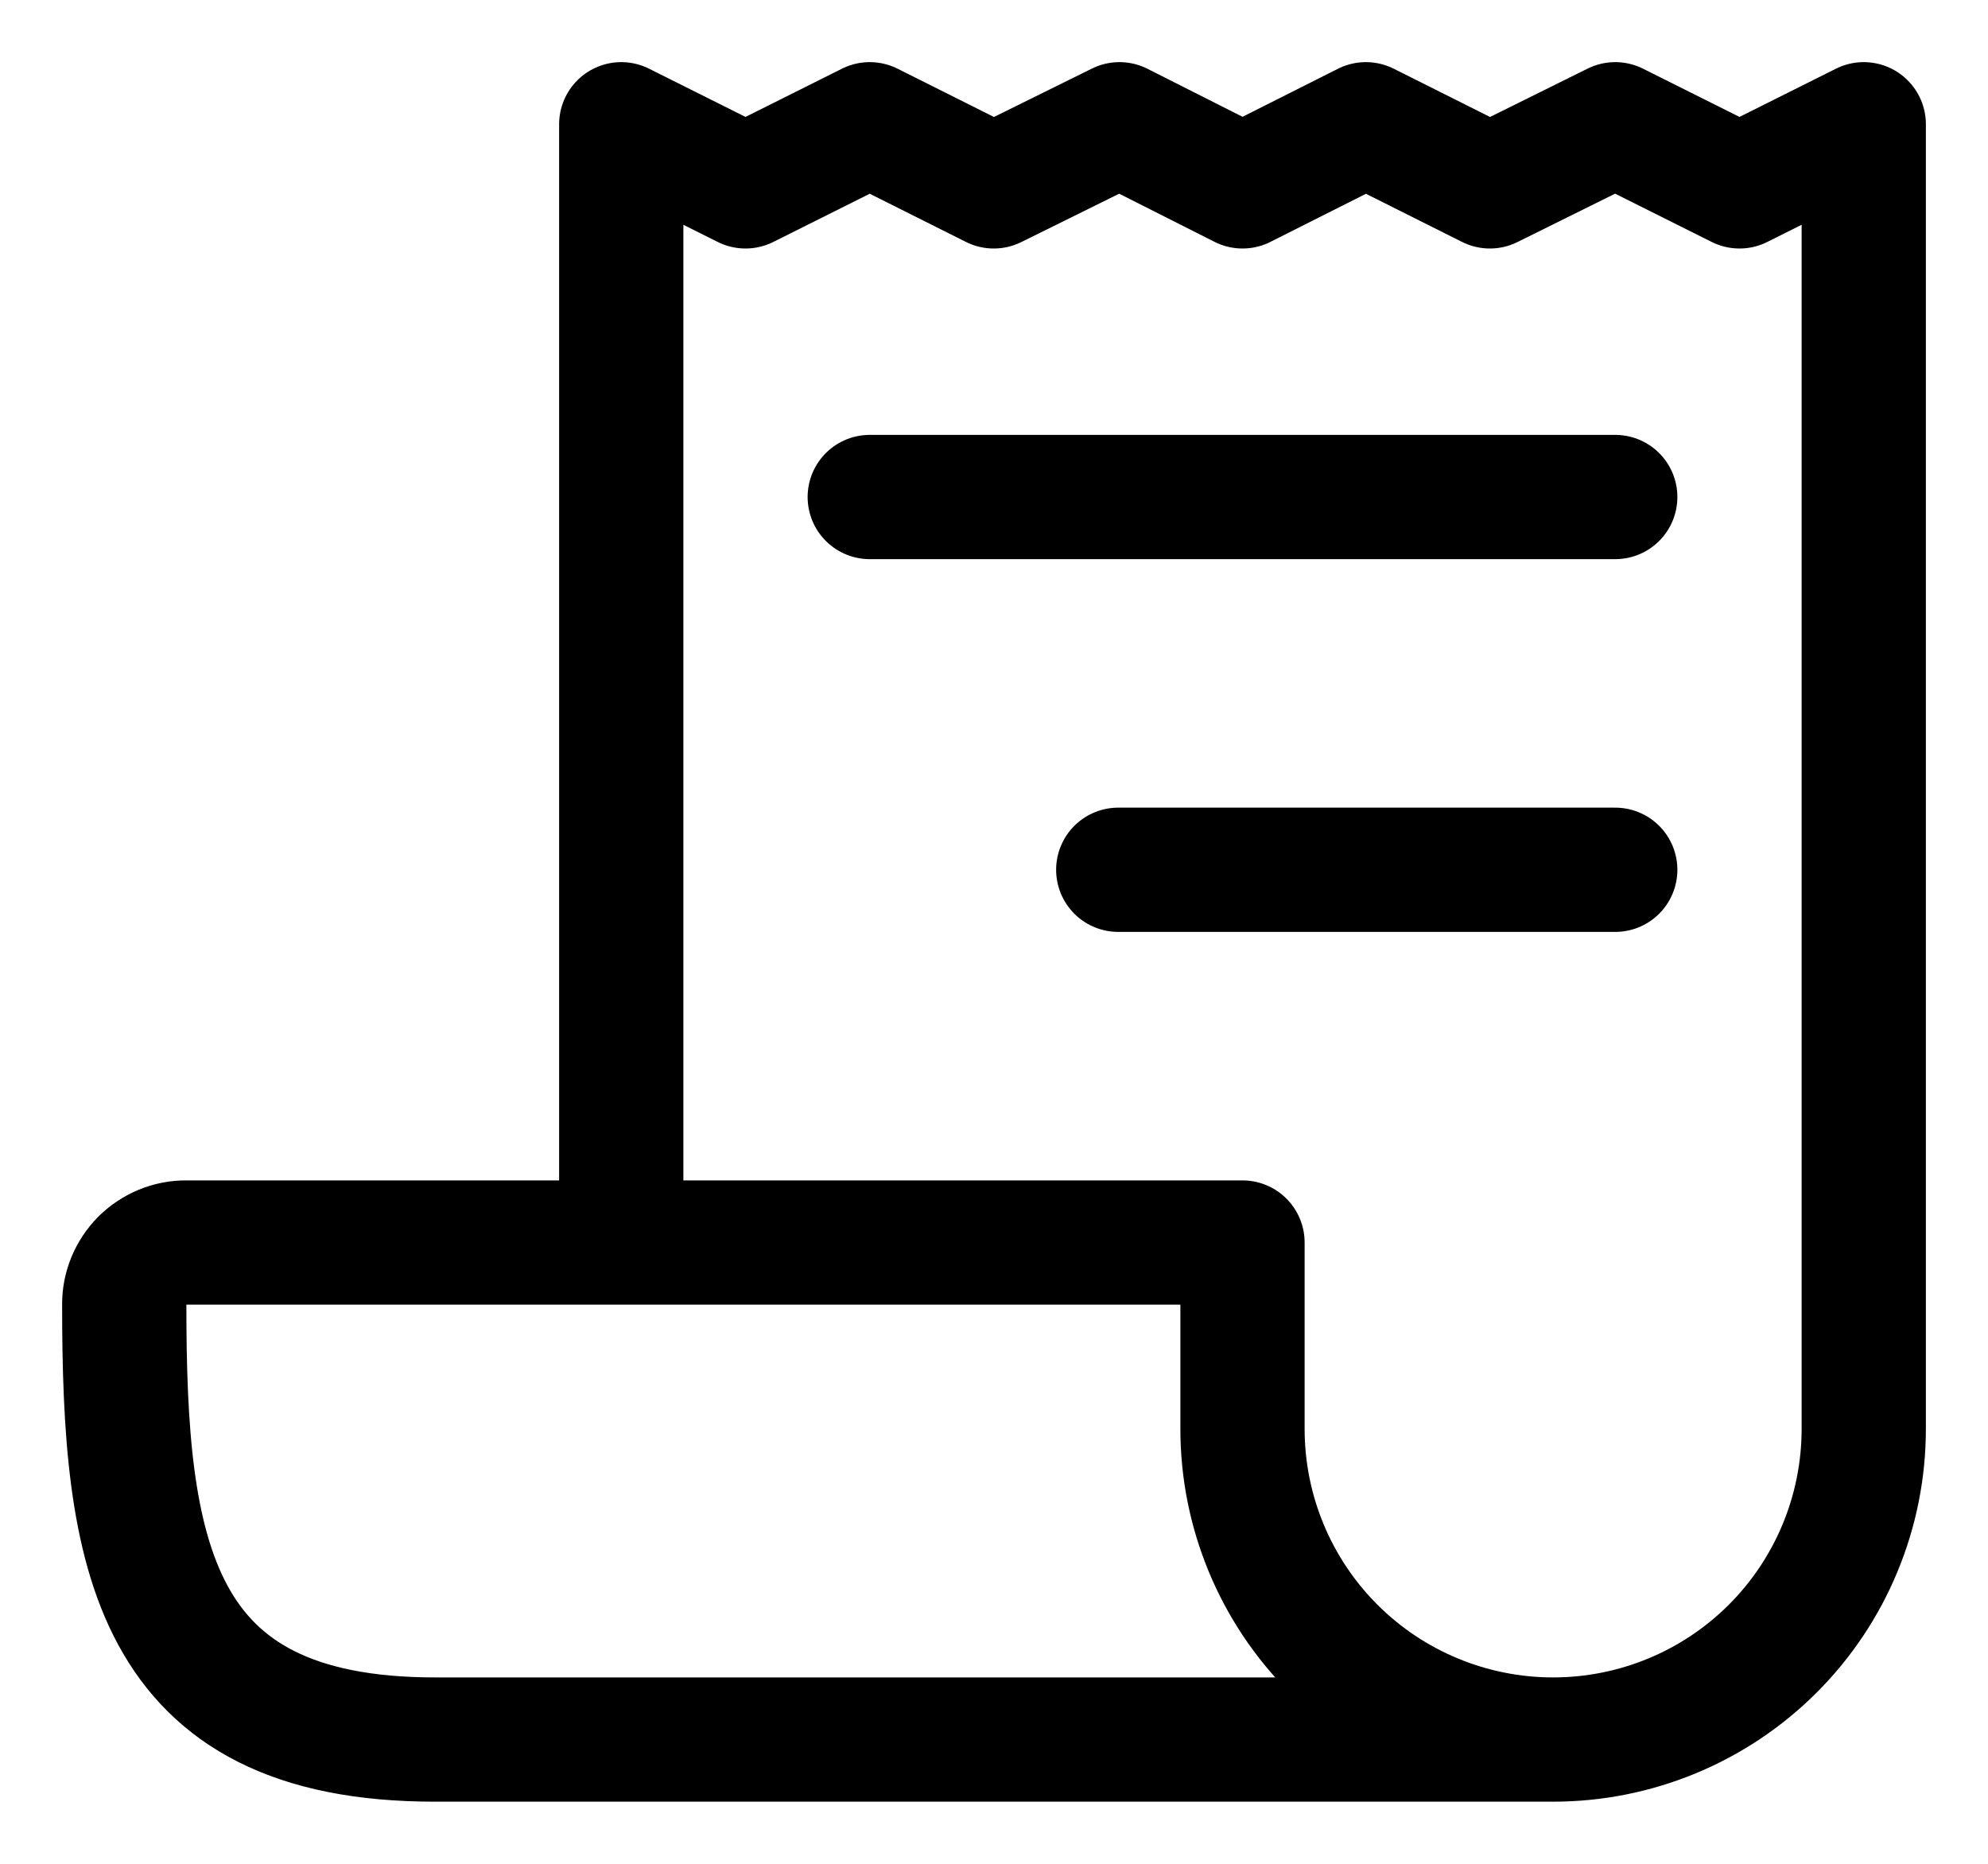
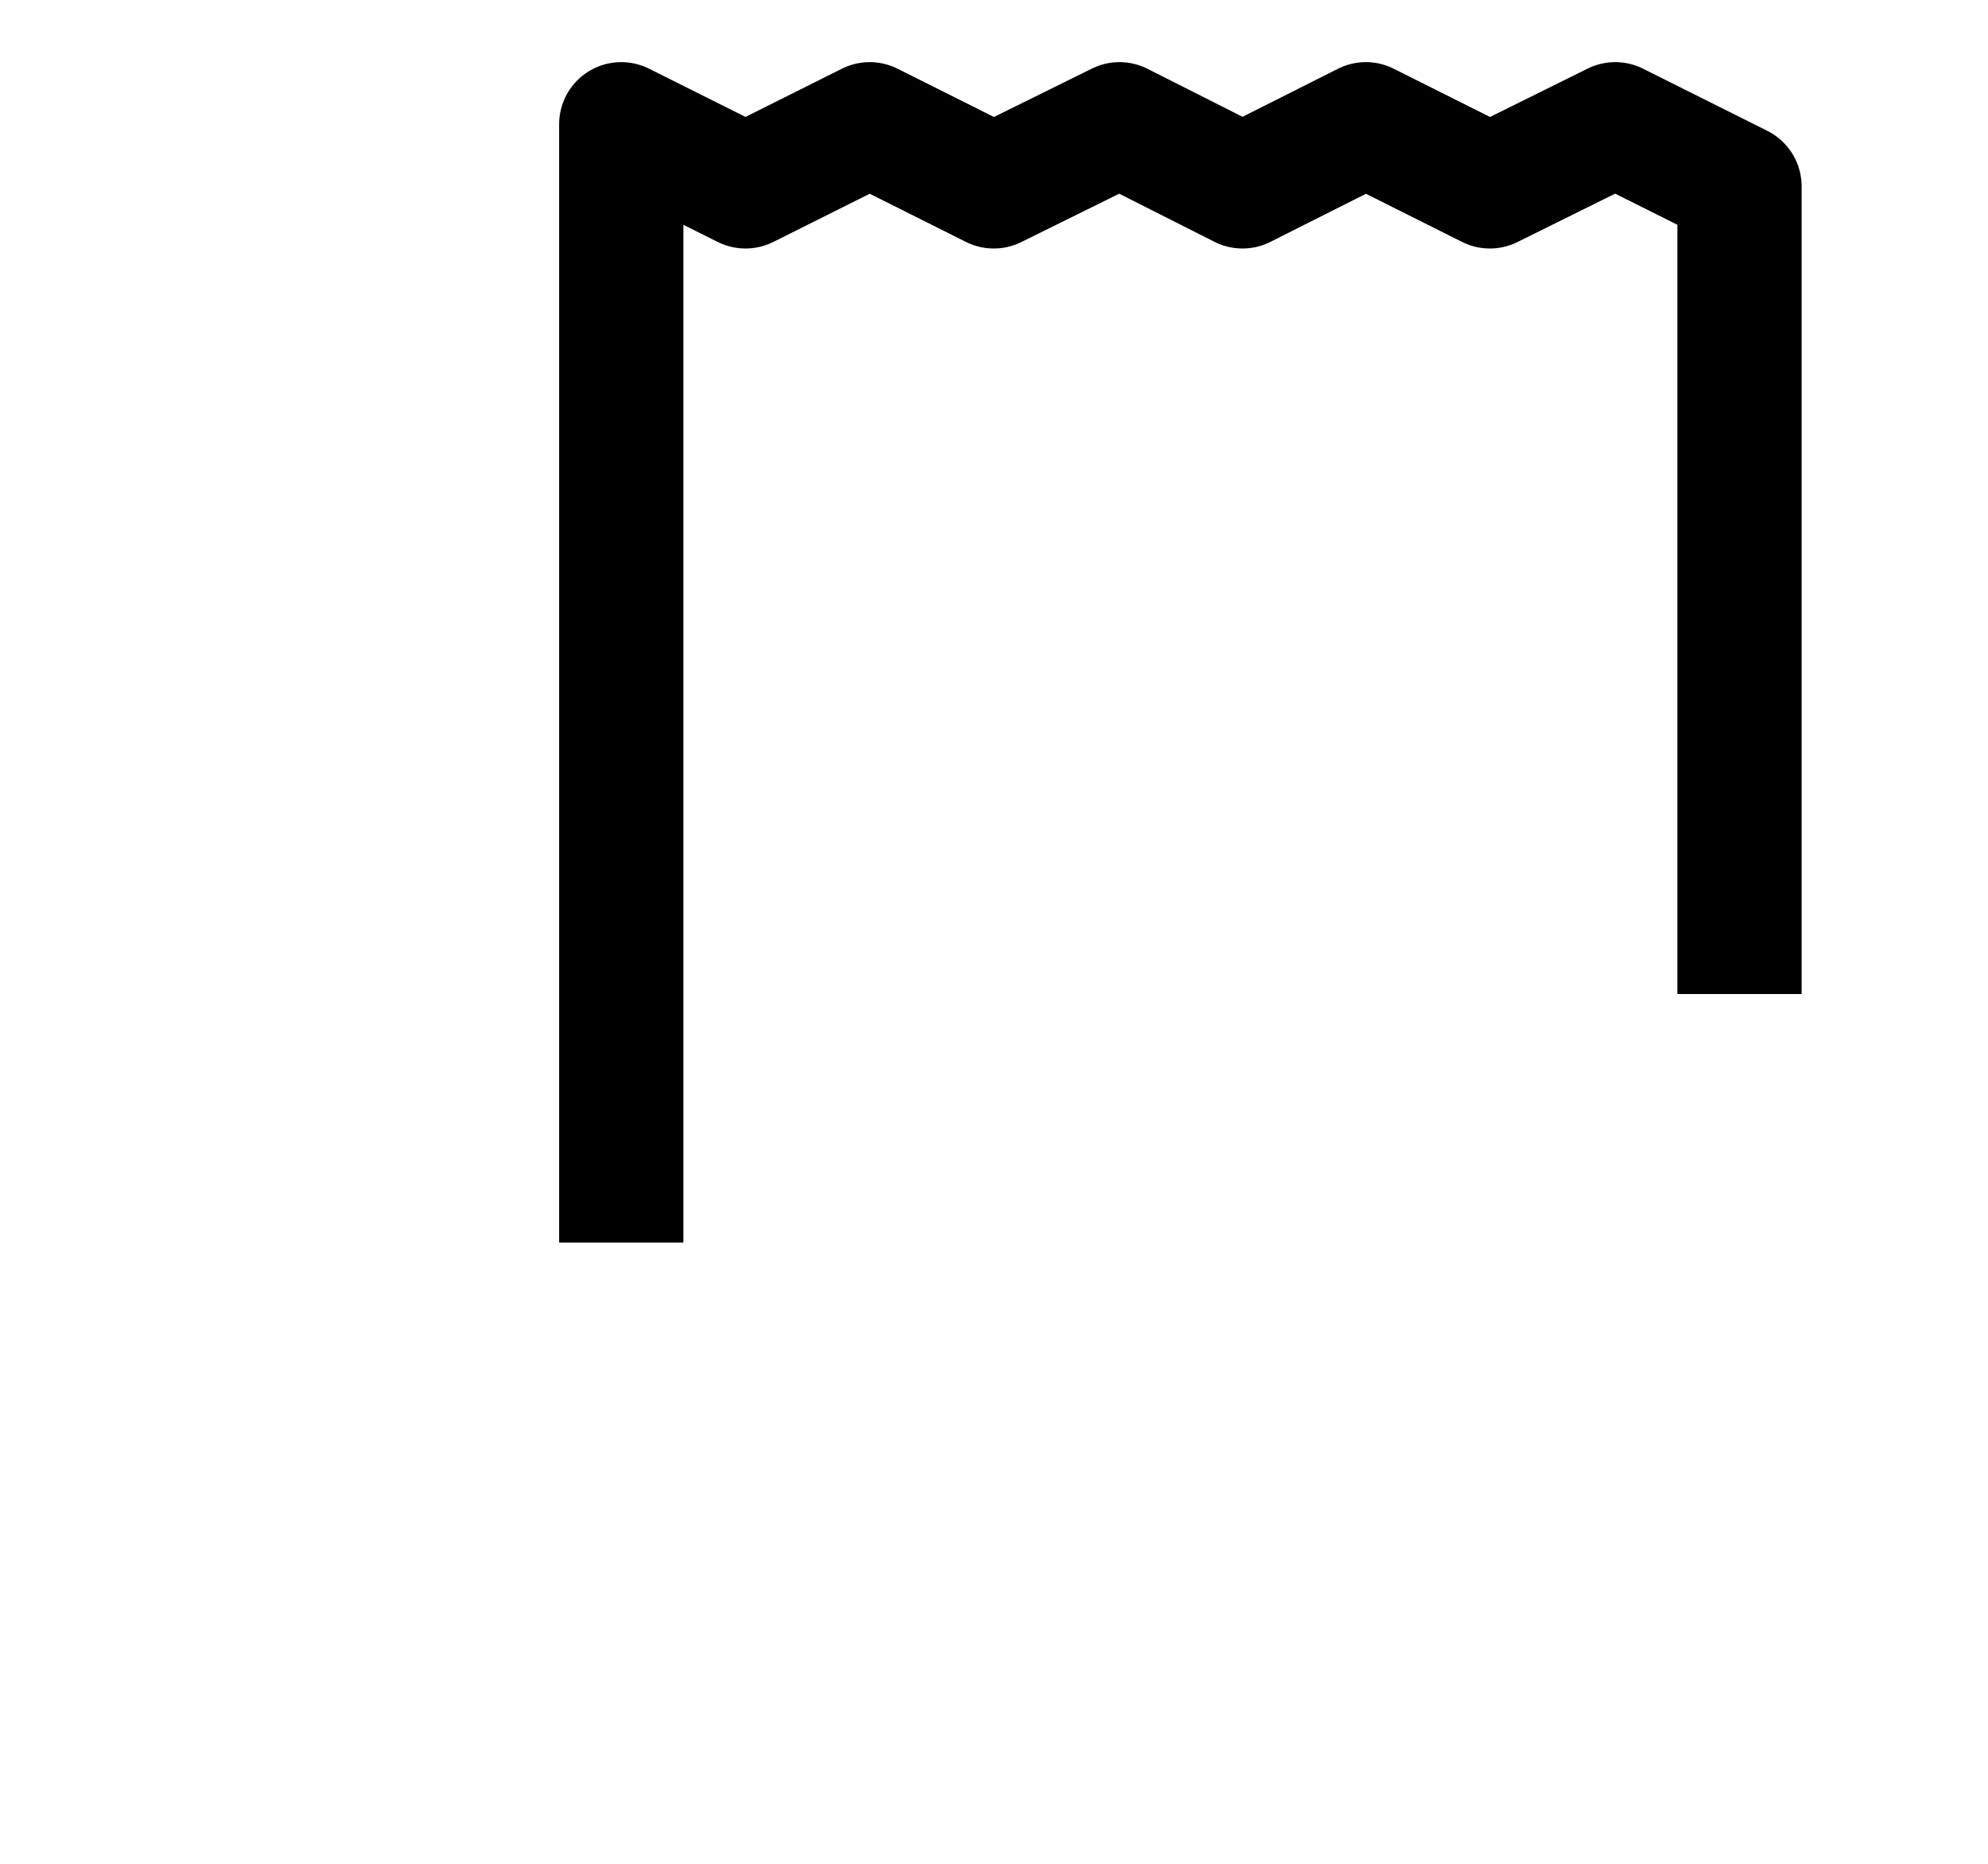
<svg xmlns="http://www.w3.org/2000/svg" width="16" height="15" viewBox="0 0 16 15" fill="none">
  <g id="Group 366">
-     <path id="Vector" d="M5 10V1L6 1.5L7 1L7.998 1.5L9.01 1L10 1.5L10.993 1L11.991 1.5L13 1L14 1.5L15 1V8" stroke="black" stroke-linejoin="round" />
-     <path id="Vector_2" d="M15 8V11.5C15 12.163 14.737 12.799 14.268 13.268C13.799 13.737 13.163 14 12.5 14M12.5 14C11.837 14 11.201 13.737 10.732 13.268C10.263 12.799 10 12.163 10 11.5V10H1.5C1.434 9.999 1.369 10.012 1.308 10.037C1.247 10.062 1.192 10.099 1.145 10.145C1.099 10.192 1.062 10.247 1.037 10.308C1.012 10.369 0.999 10.434 1 10.5C1 12.5 1.211 14 3.5 14H12.5Z" stroke="black" stroke-linejoin="round" />
-     <path id="Vector_3" d="M7 4H13M9 7H13" stroke="black" stroke-linecap="round" stroke-linejoin="round" />
+     <path id="Vector" d="M5 10V1L6 1.5L7 1L7.998 1.5L9.01 1L10 1.5L10.993 1L11.991 1.5L13 1L14 1.5V8" stroke="black" stroke-linejoin="round" />
  </g>
</svg>